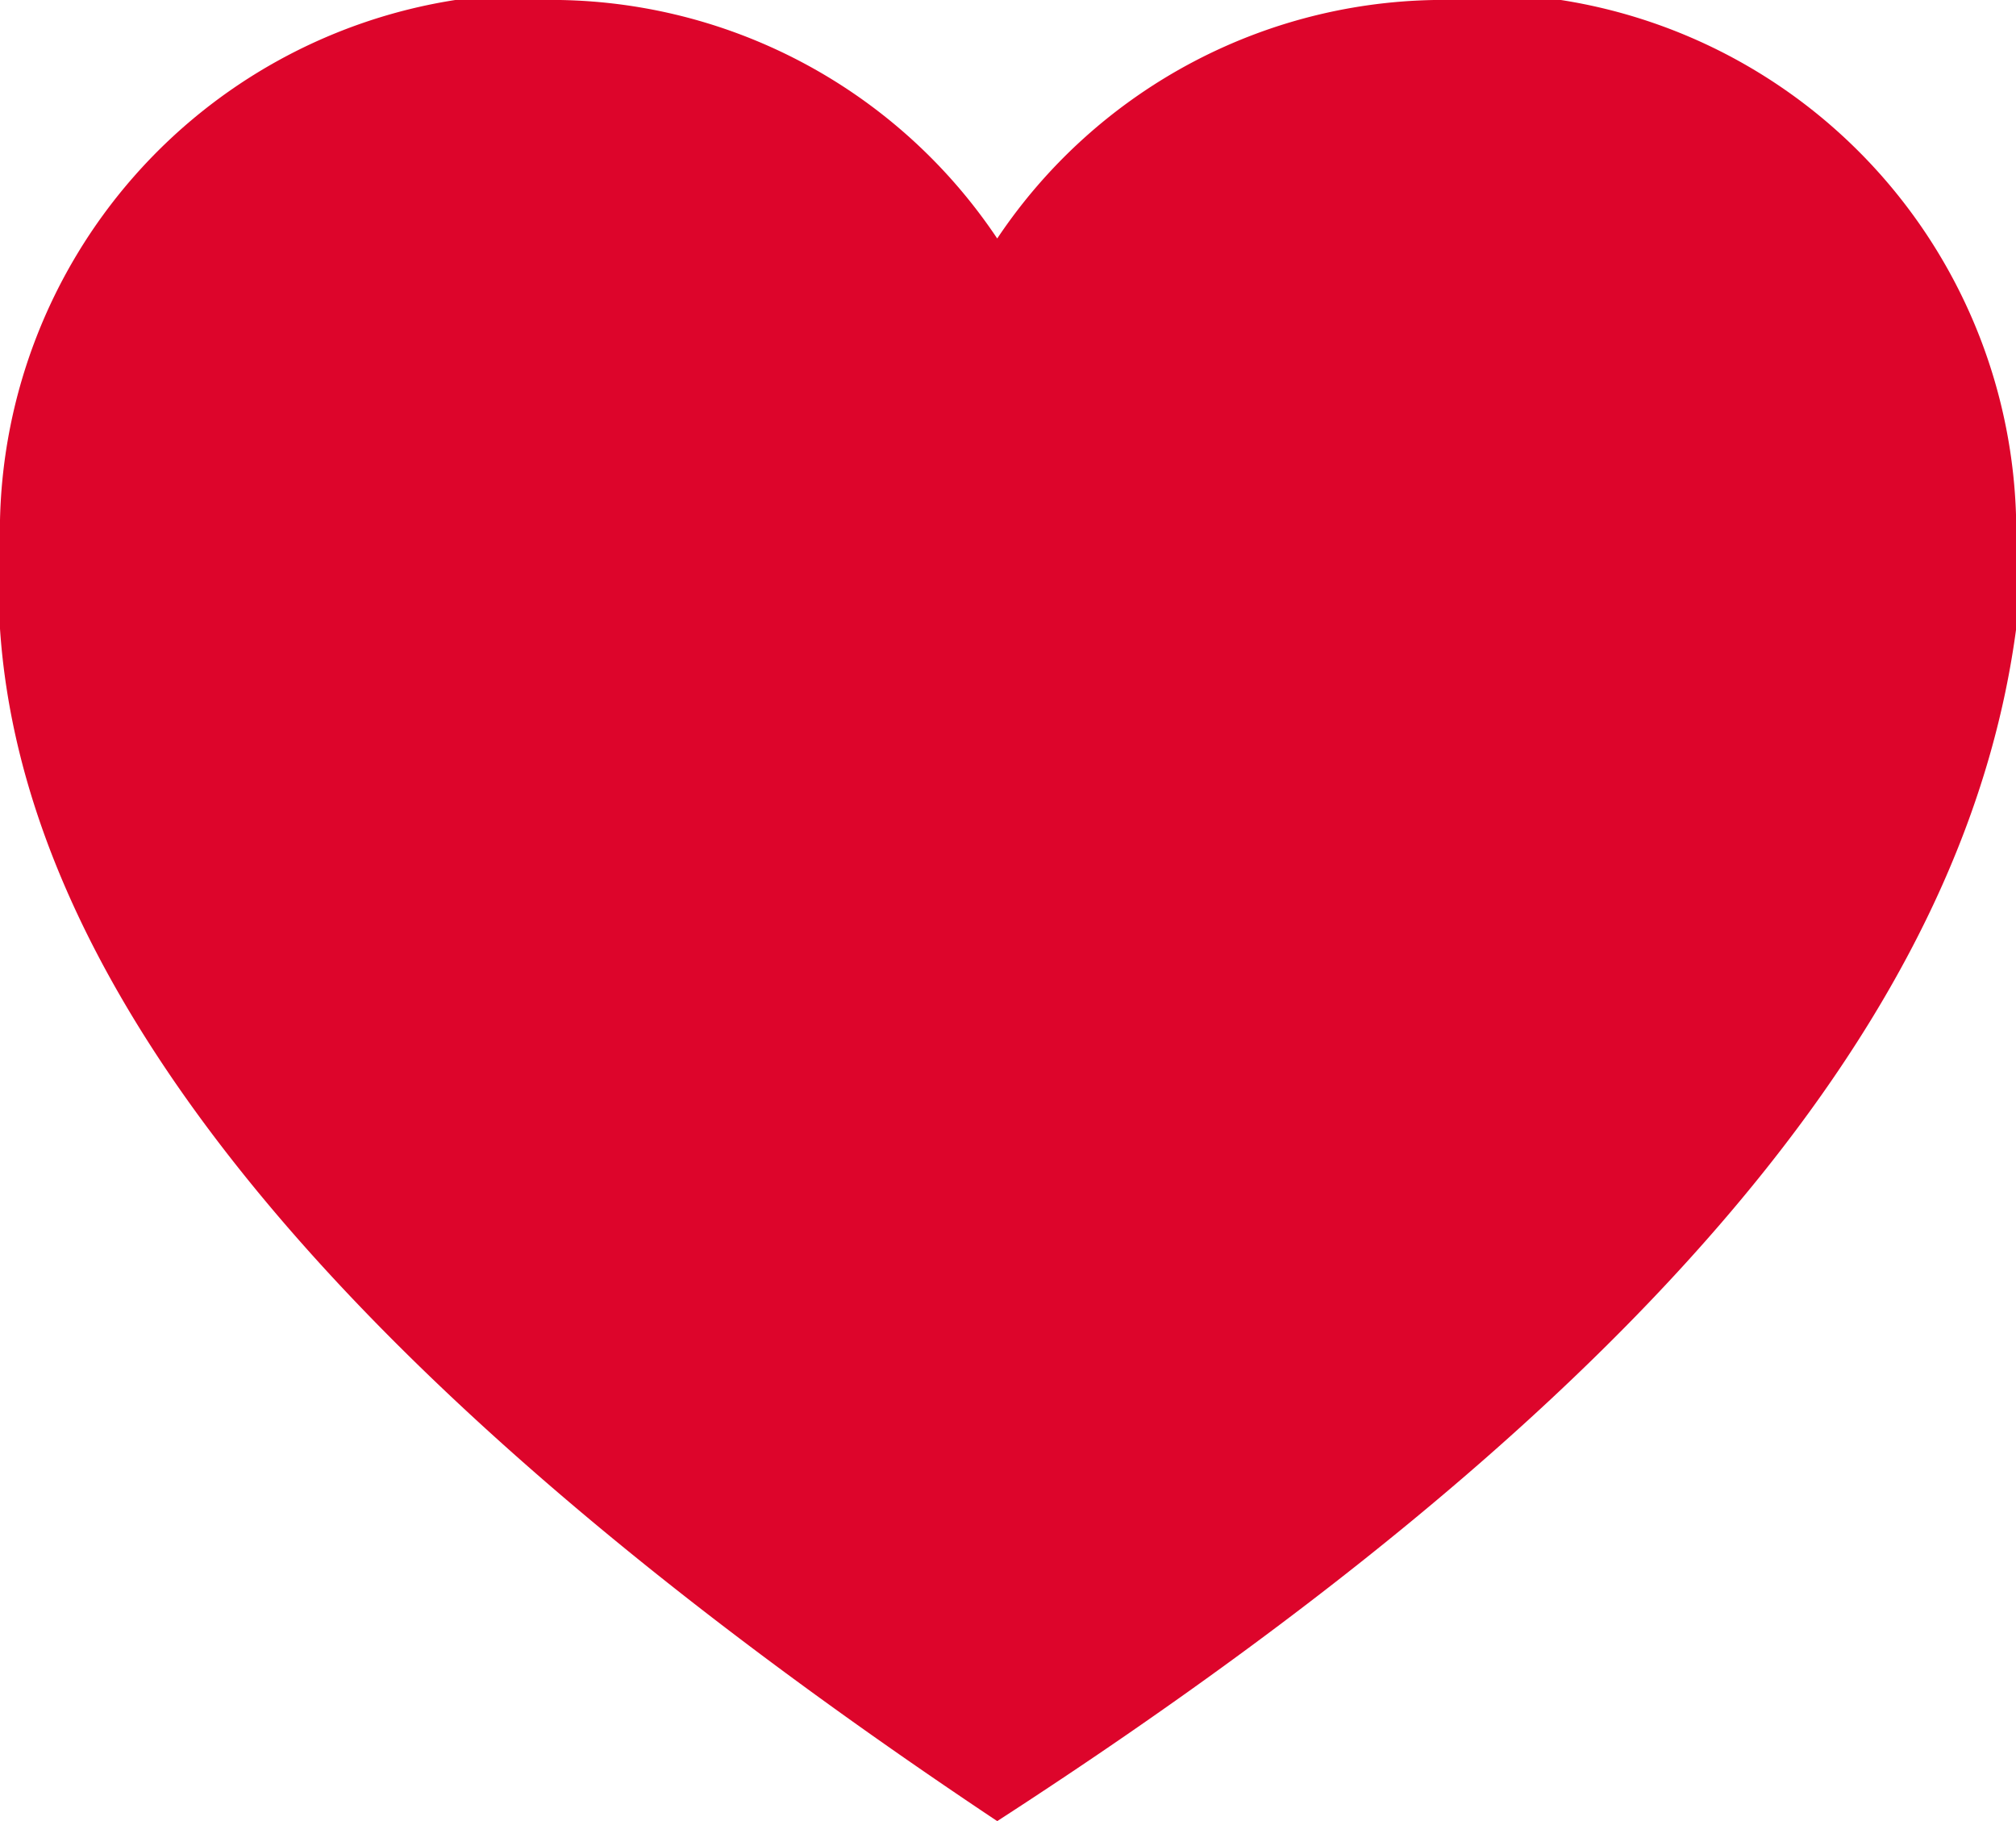
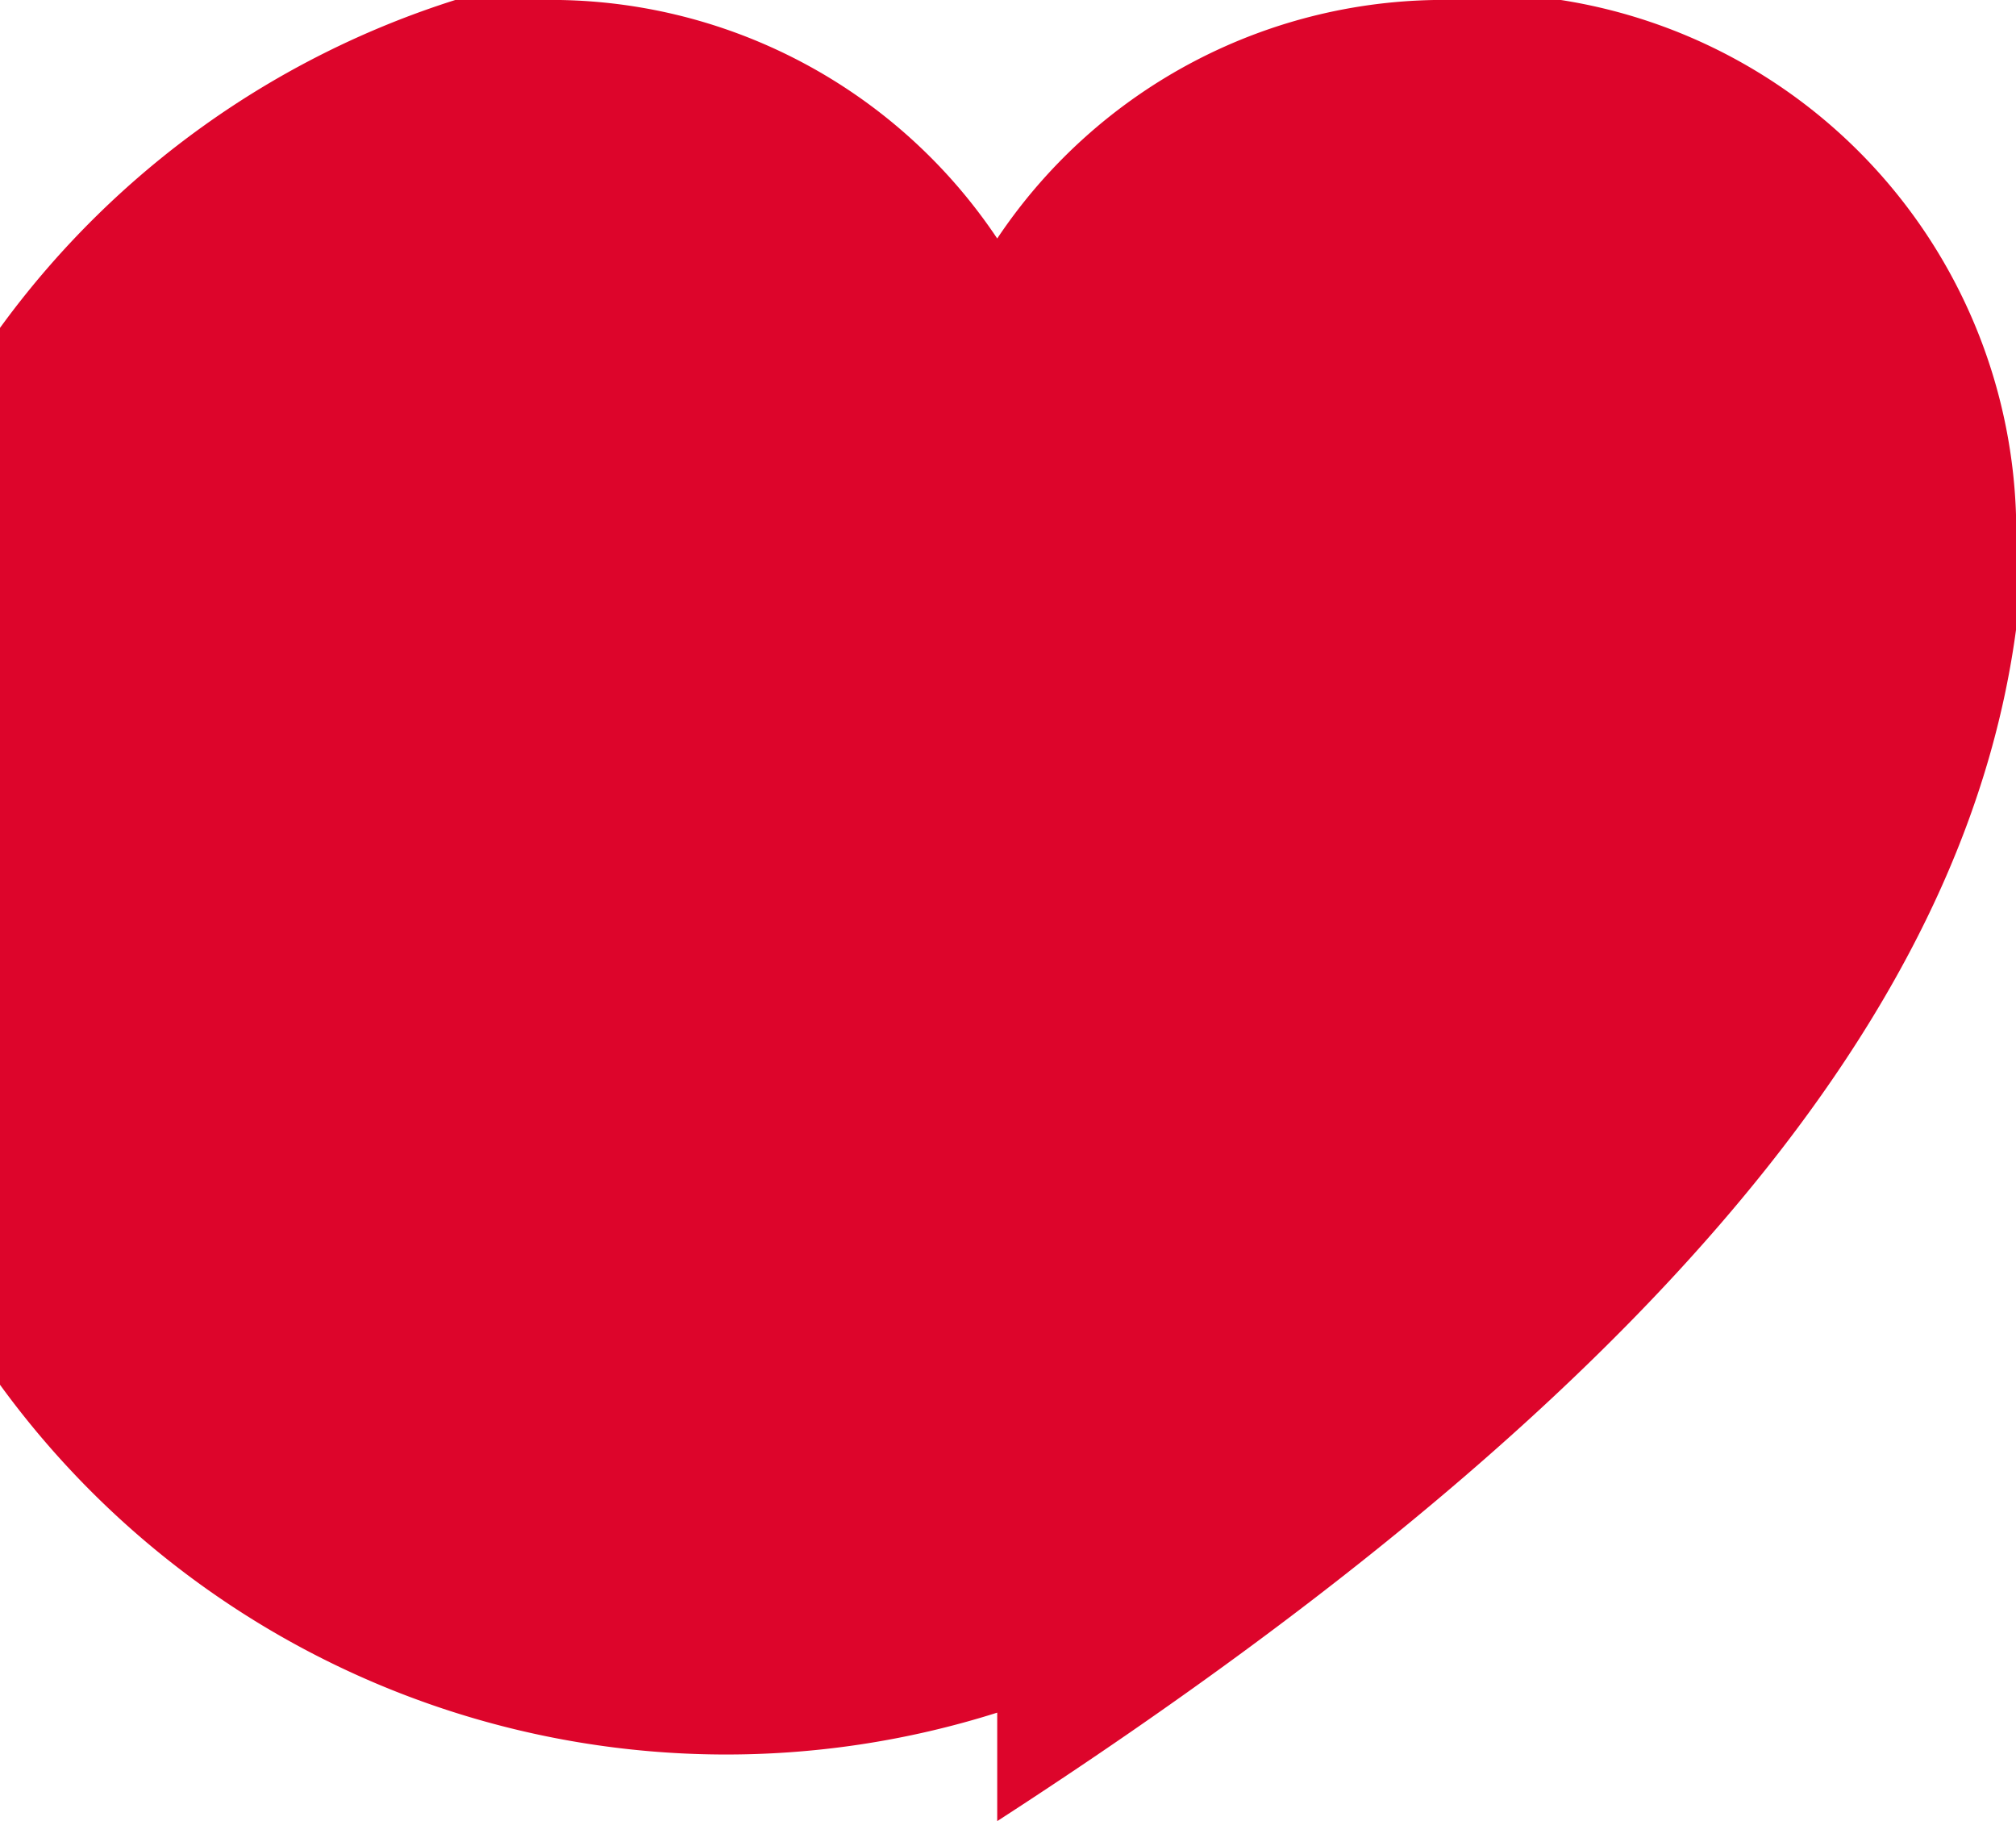
<svg xmlns="http://www.w3.org/2000/svg" viewBox="0 0 12.621 11.4">
-   <path fill="#dd052b" d="M9.093 0h.679a3.371 3.371 0 012.85 3.257v.679c-.272 2.035-1.765 4.478-6.379 7.464C1.764 8.414.136 5.971 0 3.936v-.679A3.371 3.371 0 012.85 0h.543a3.36 3.36 0 012.85 1.493A3.36 3.36 0 019.093 0" data-name="Path 1832" />
+   <path fill="#dd052b" d="M9.093 0h.679a3.371 3.371 0 012.85 3.257v.679c-.272 2.035-1.765 4.478-6.379 7.464v-.679A3.371 3.371 0 012.85 0h.543a3.36 3.36 0 012.85 1.493A3.36 3.36 0 019.093 0" data-name="Path 1832" />
</svg>